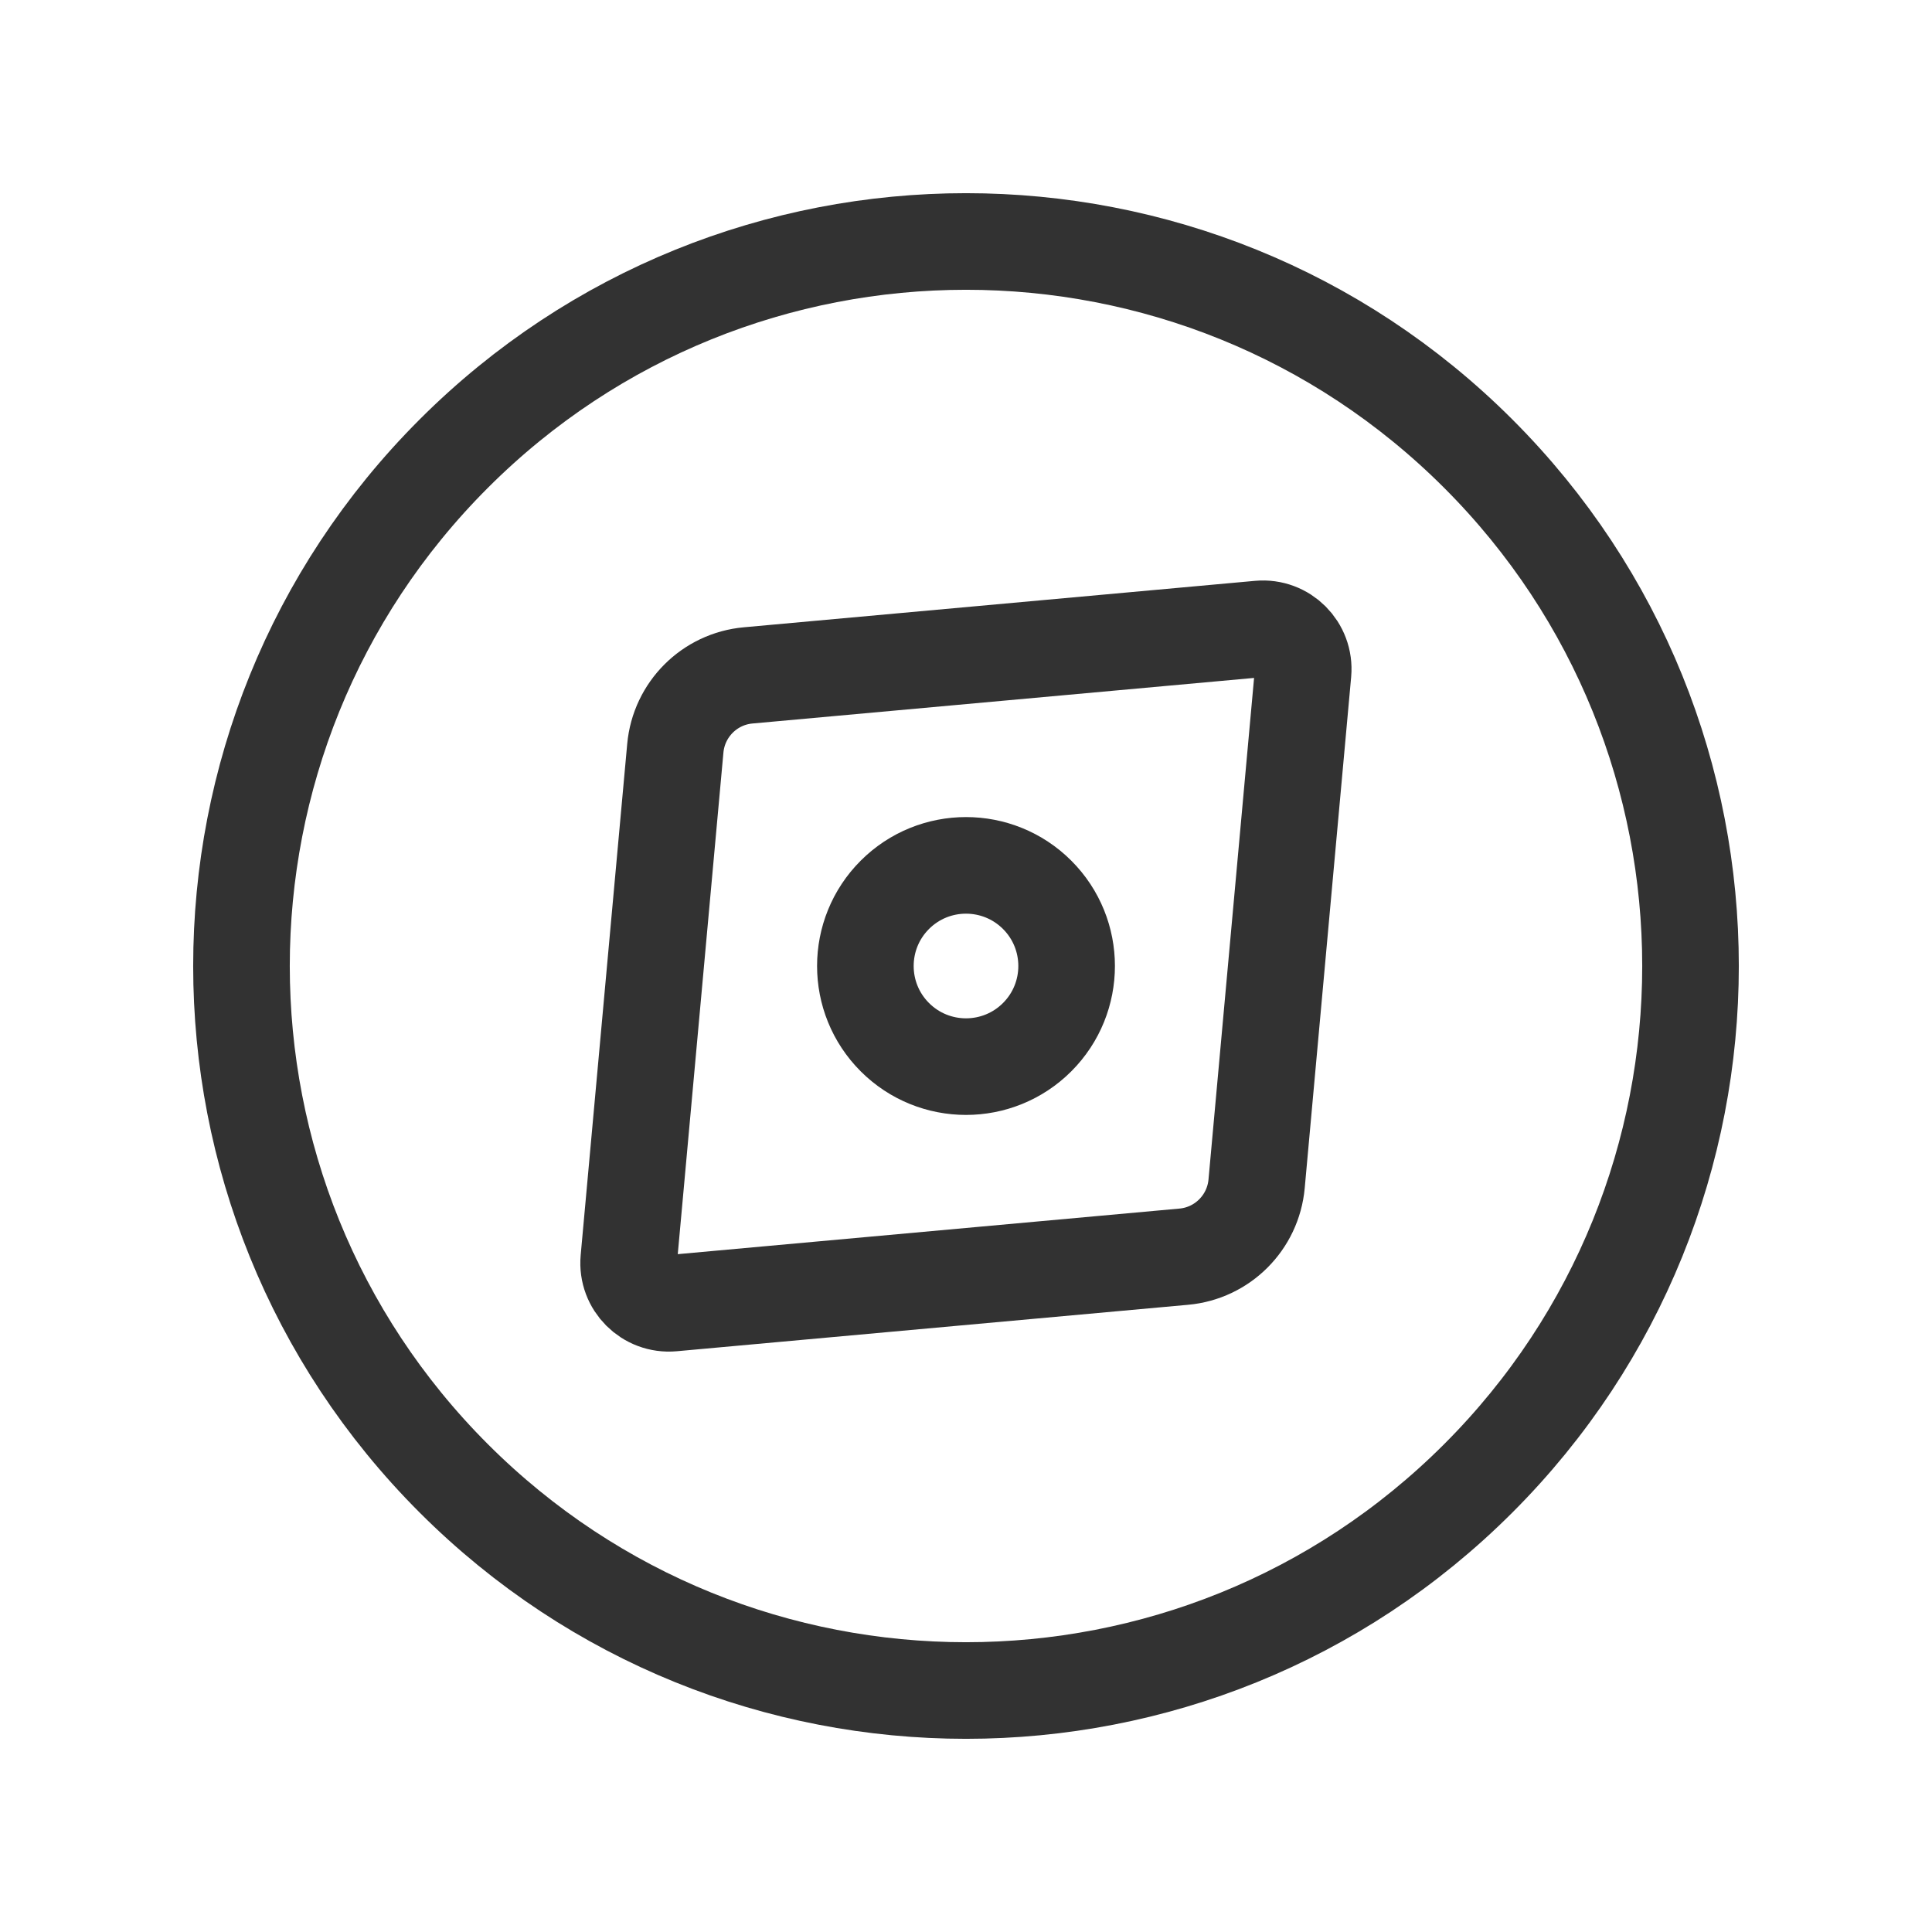
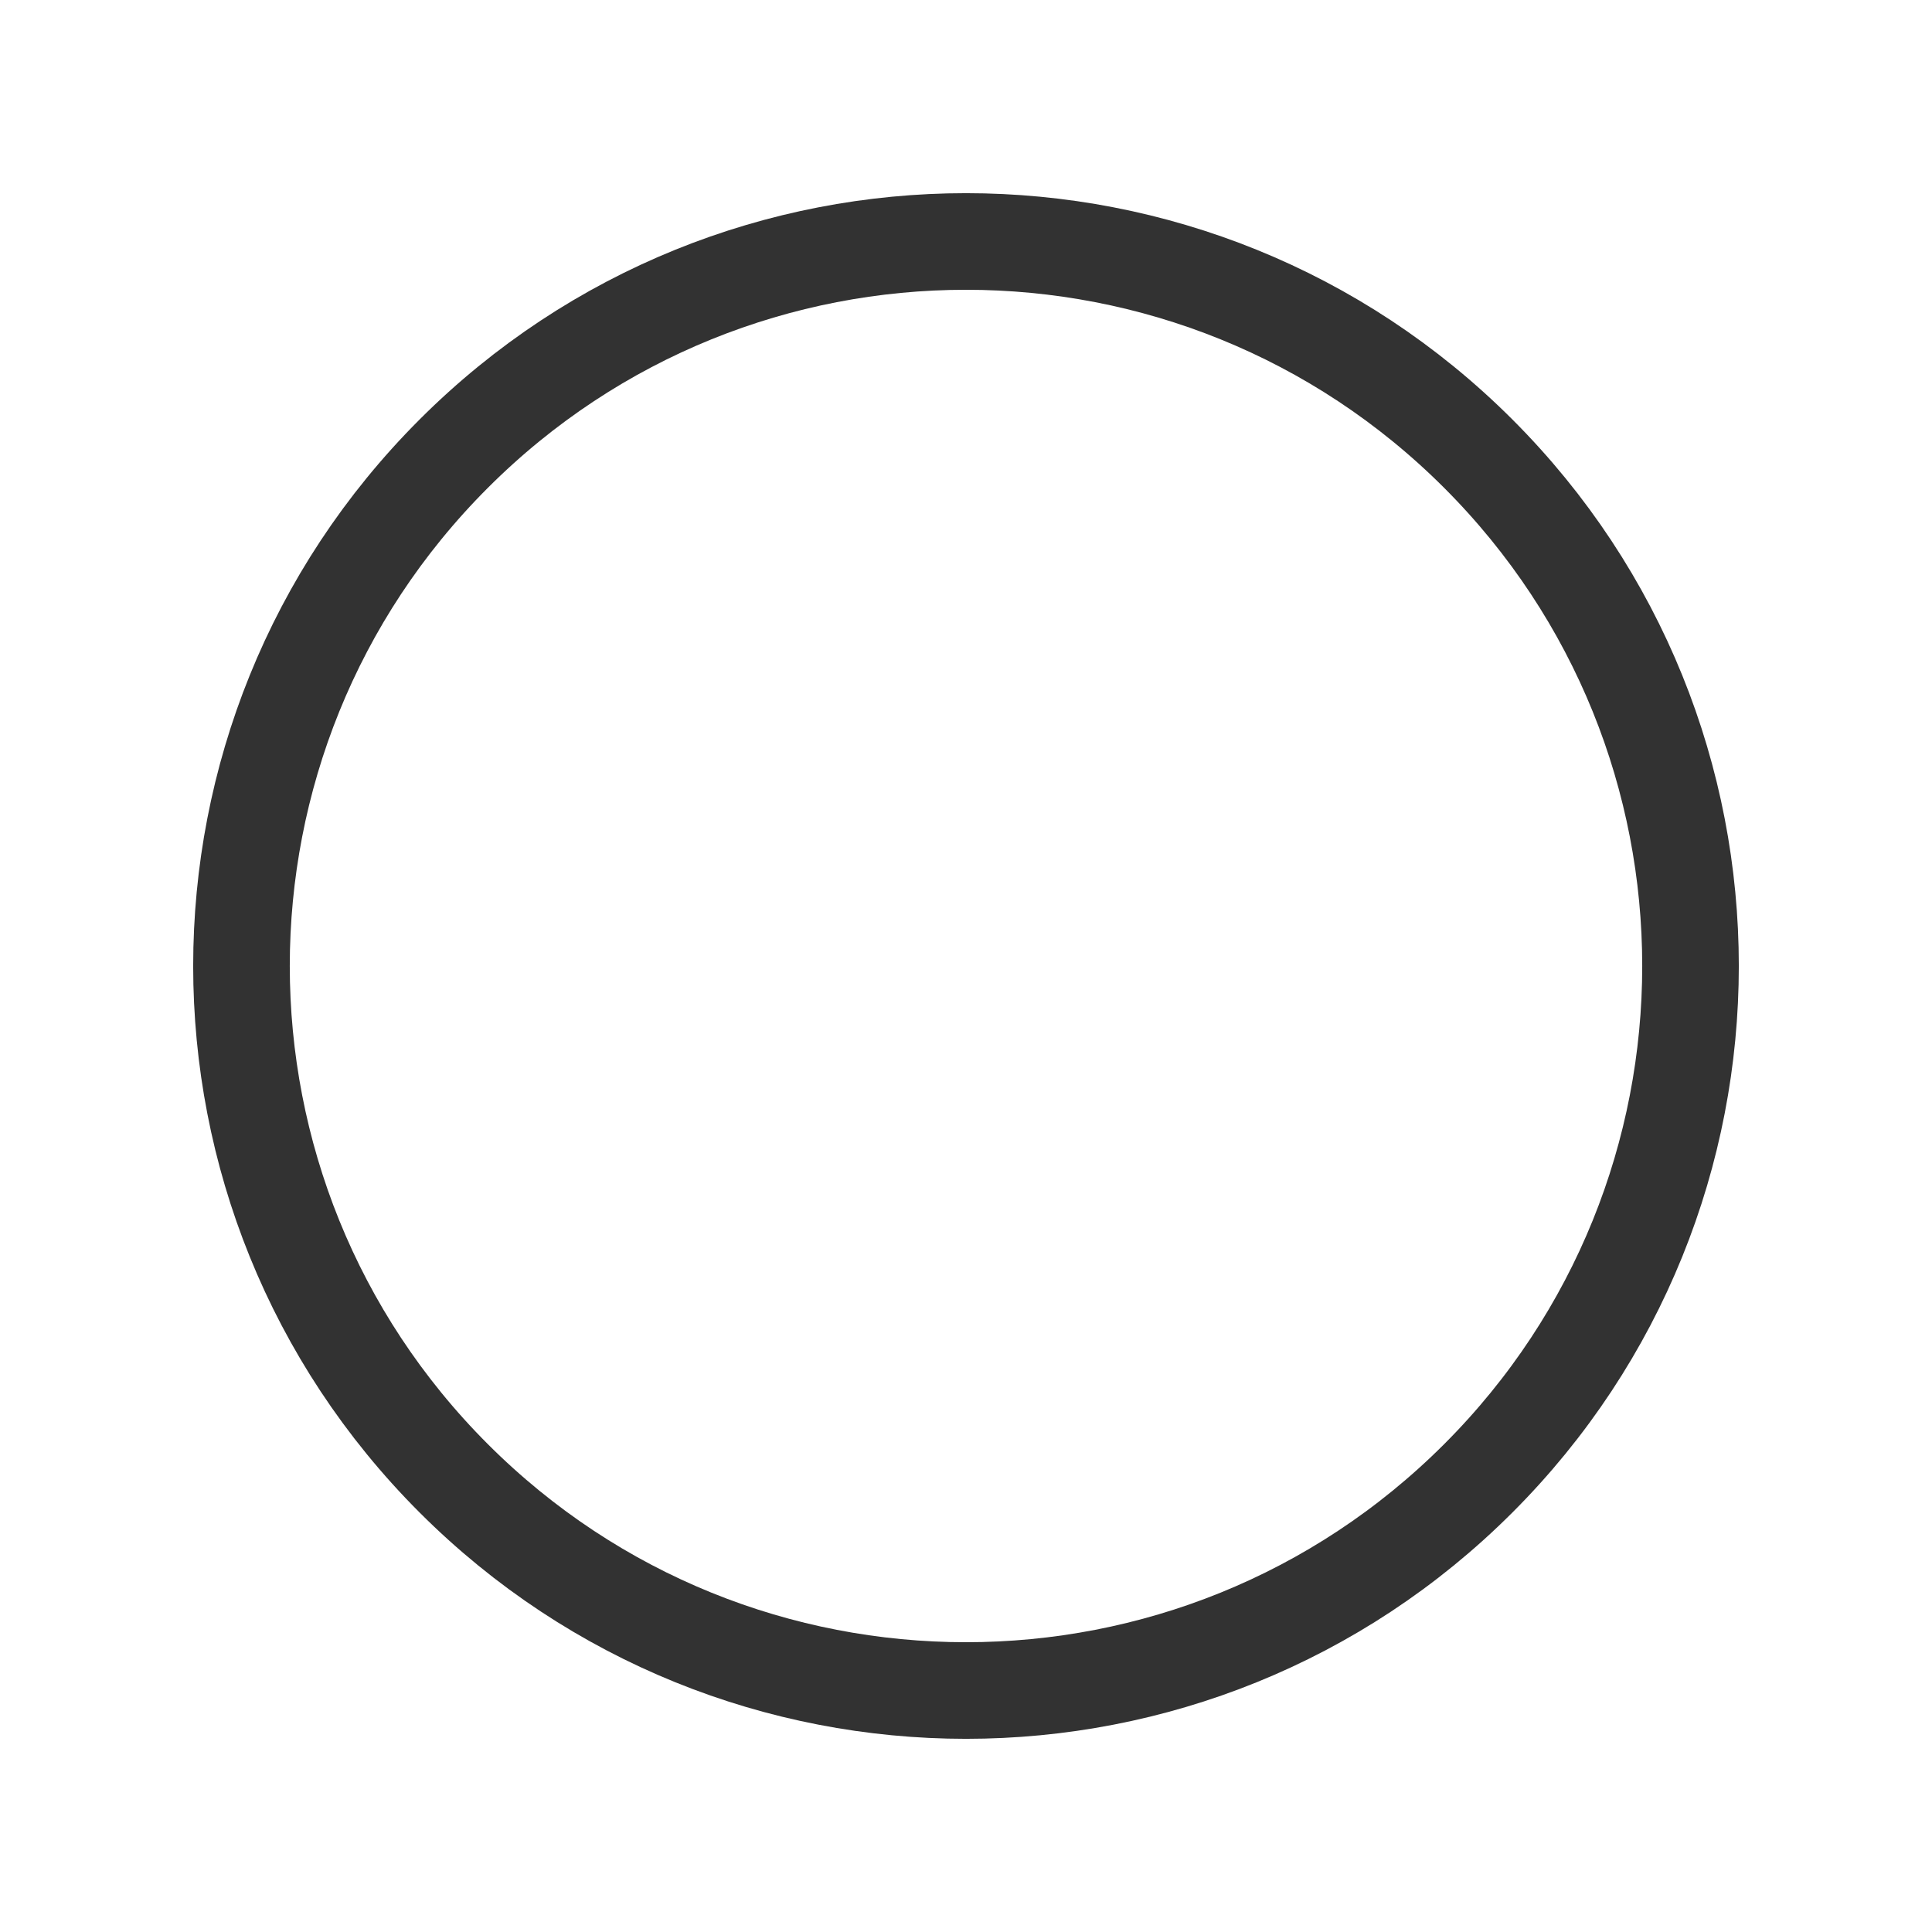
<svg xmlns="http://www.w3.org/2000/svg" width="24" height="24" viewBox="0 0 24 24" fill="none">
  <path d="M5.636 5.636C9.151 2.121 14.849 2.121 18.364 5.636C21.879 9.151 21.879 14.849 18.364 18.364C14.849 21.879 9.151 21.879 5.636 18.364C2.121 14.849 2.121 9.151 5.636 5.636V5.636Z" stroke="#323232" stroke-width="1.2" stroke-linecap="round" stroke-linejoin="round" />
-   <path d="M12.884 11.116C13.372 11.604 13.372 12.396 12.884 12.884C12.396 13.372 11.604 13.372 11.116 12.884C10.628 12.396 10.628 11.604 11.116 11.116C11.604 10.628 12.396 10.628 12.884 11.116Z" stroke="#323232" stroke-width="1.2" stroke-linecap="round" stroke-linejoin="round" />
-   <path d="M7.811 15.645L8.389 9.295C8.433 8.814 8.814 8.433 9.294 8.39L15.644 7.813C15.955 7.785 16.215 8.045 16.187 8.356L15.61 14.706C15.566 15.187 15.185 15.568 14.705 15.611L8.354 16.188C8.044 16.216 7.783 15.956 7.811 15.645V15.645Z" stroke="#323232" stroke-width="1.2" stroke-linecap="round" stroke-linejoin="round" />
</svg>